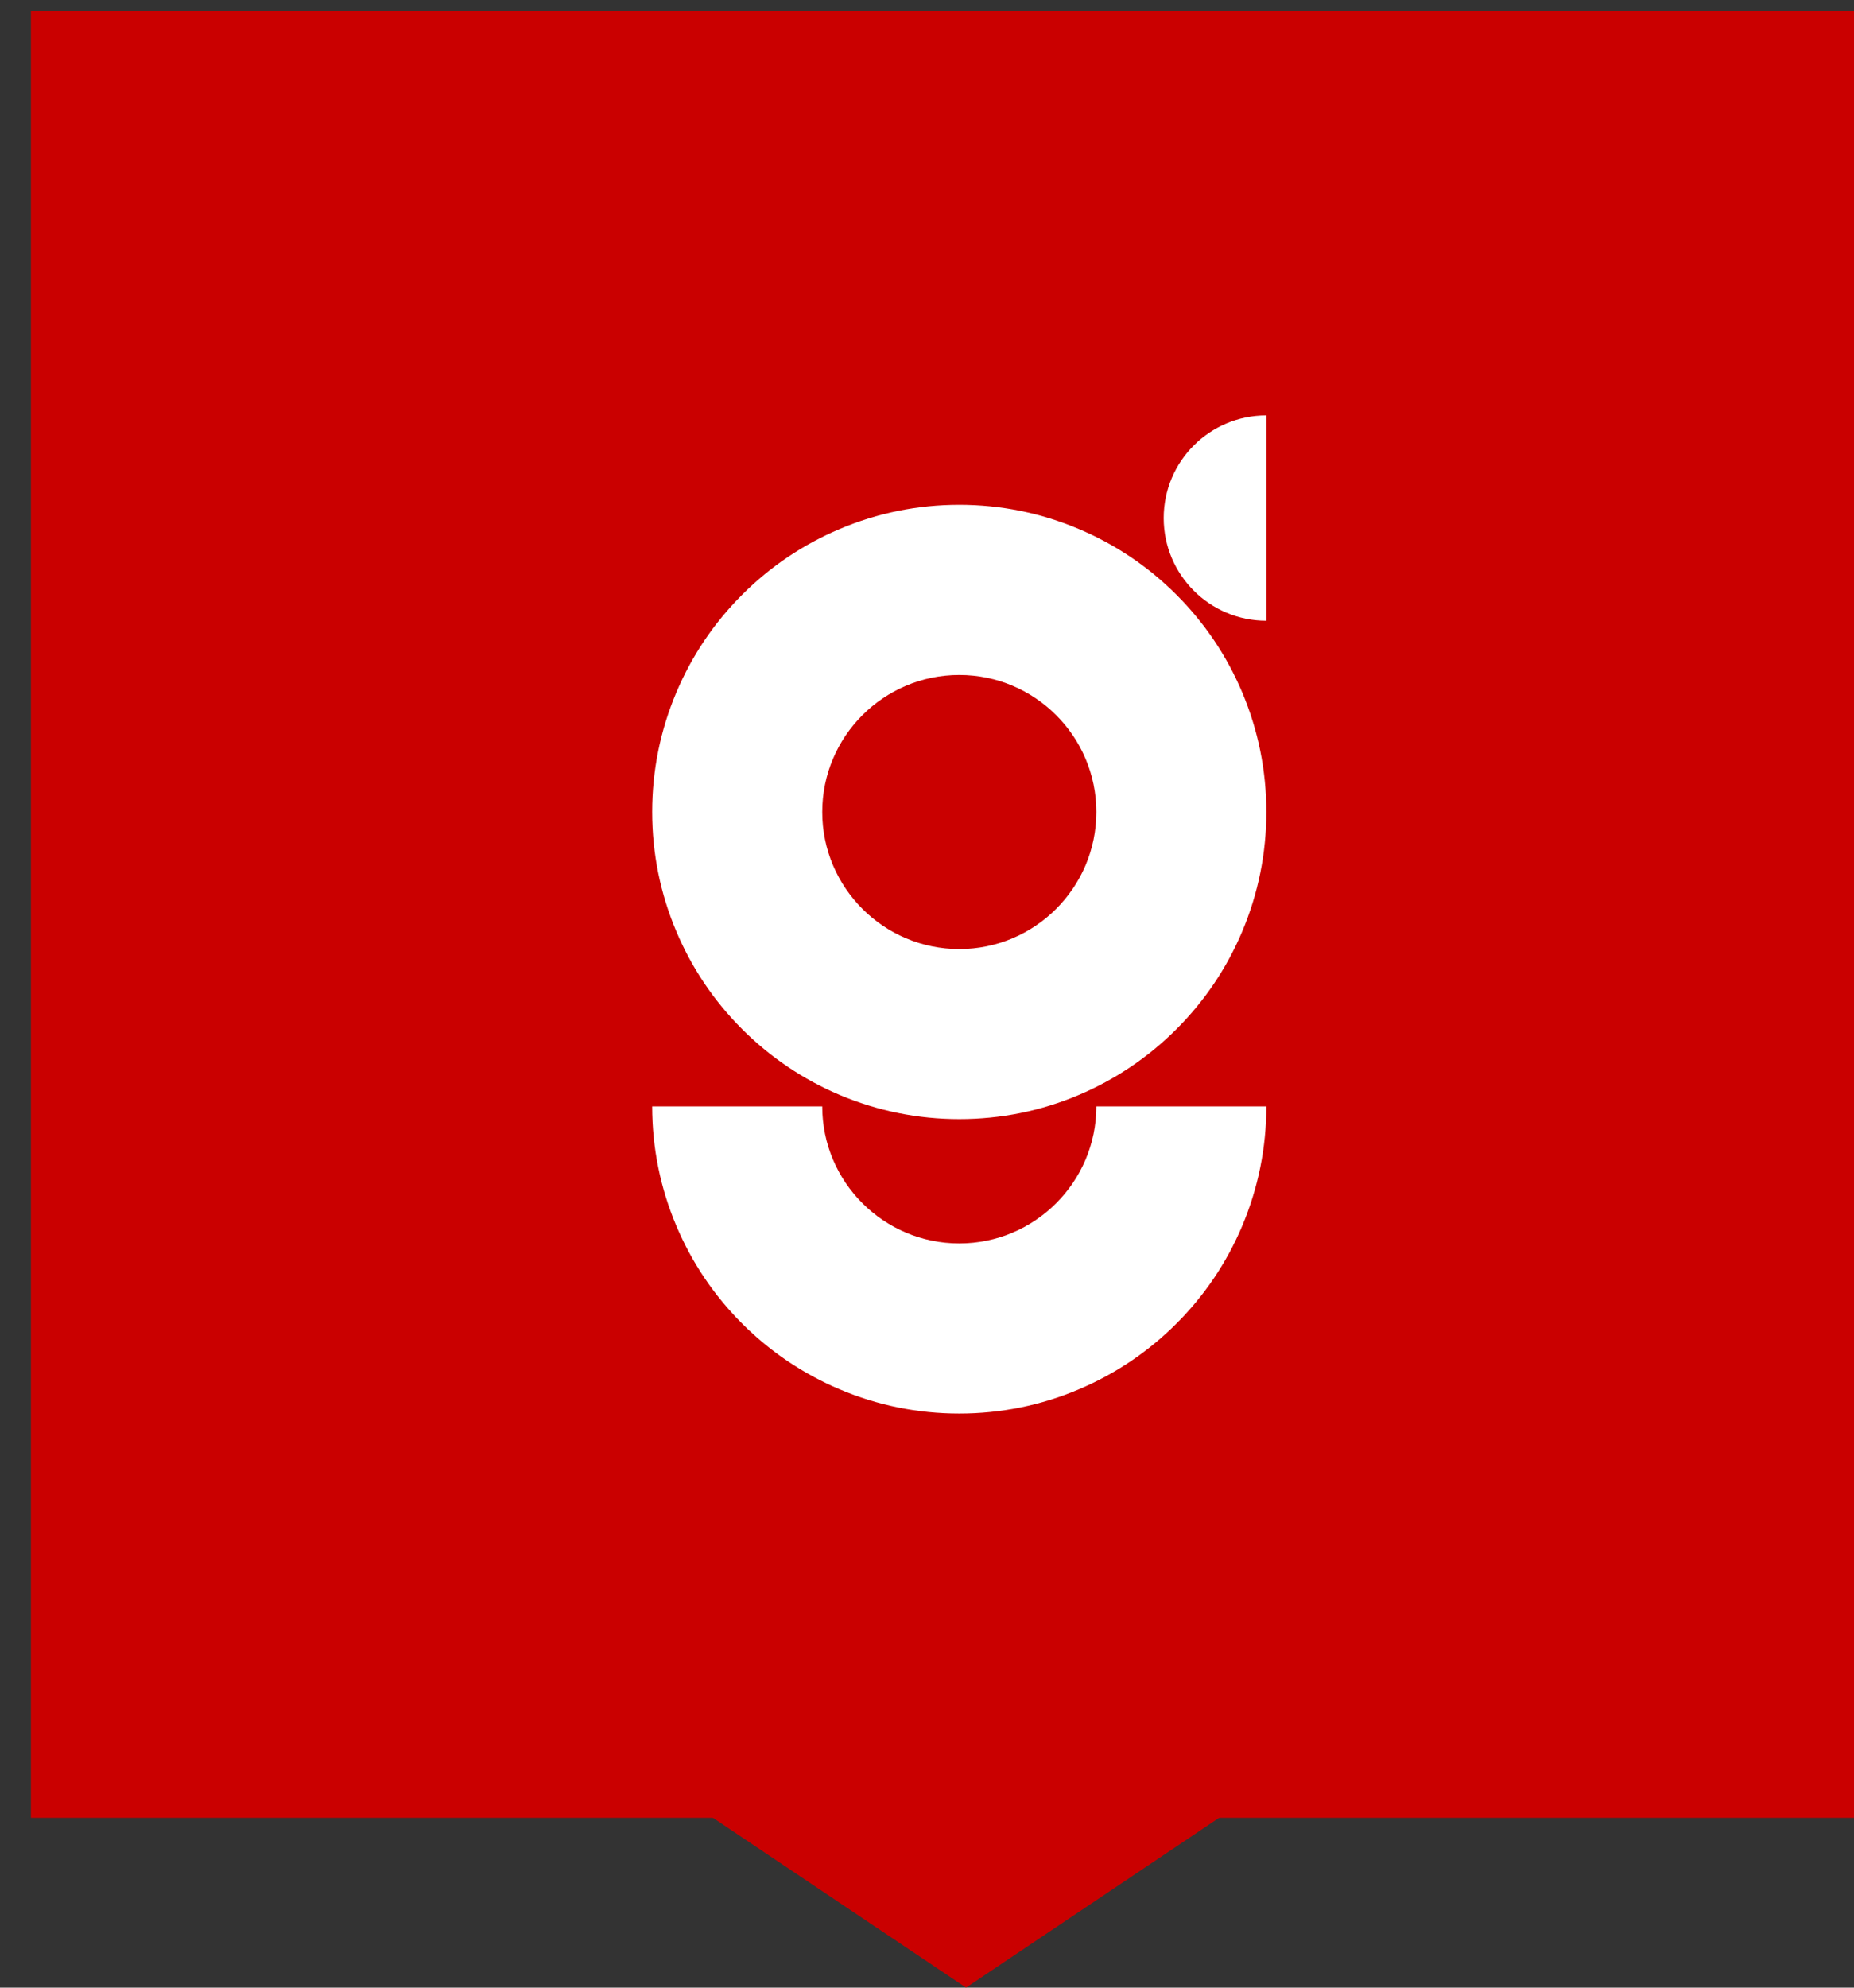
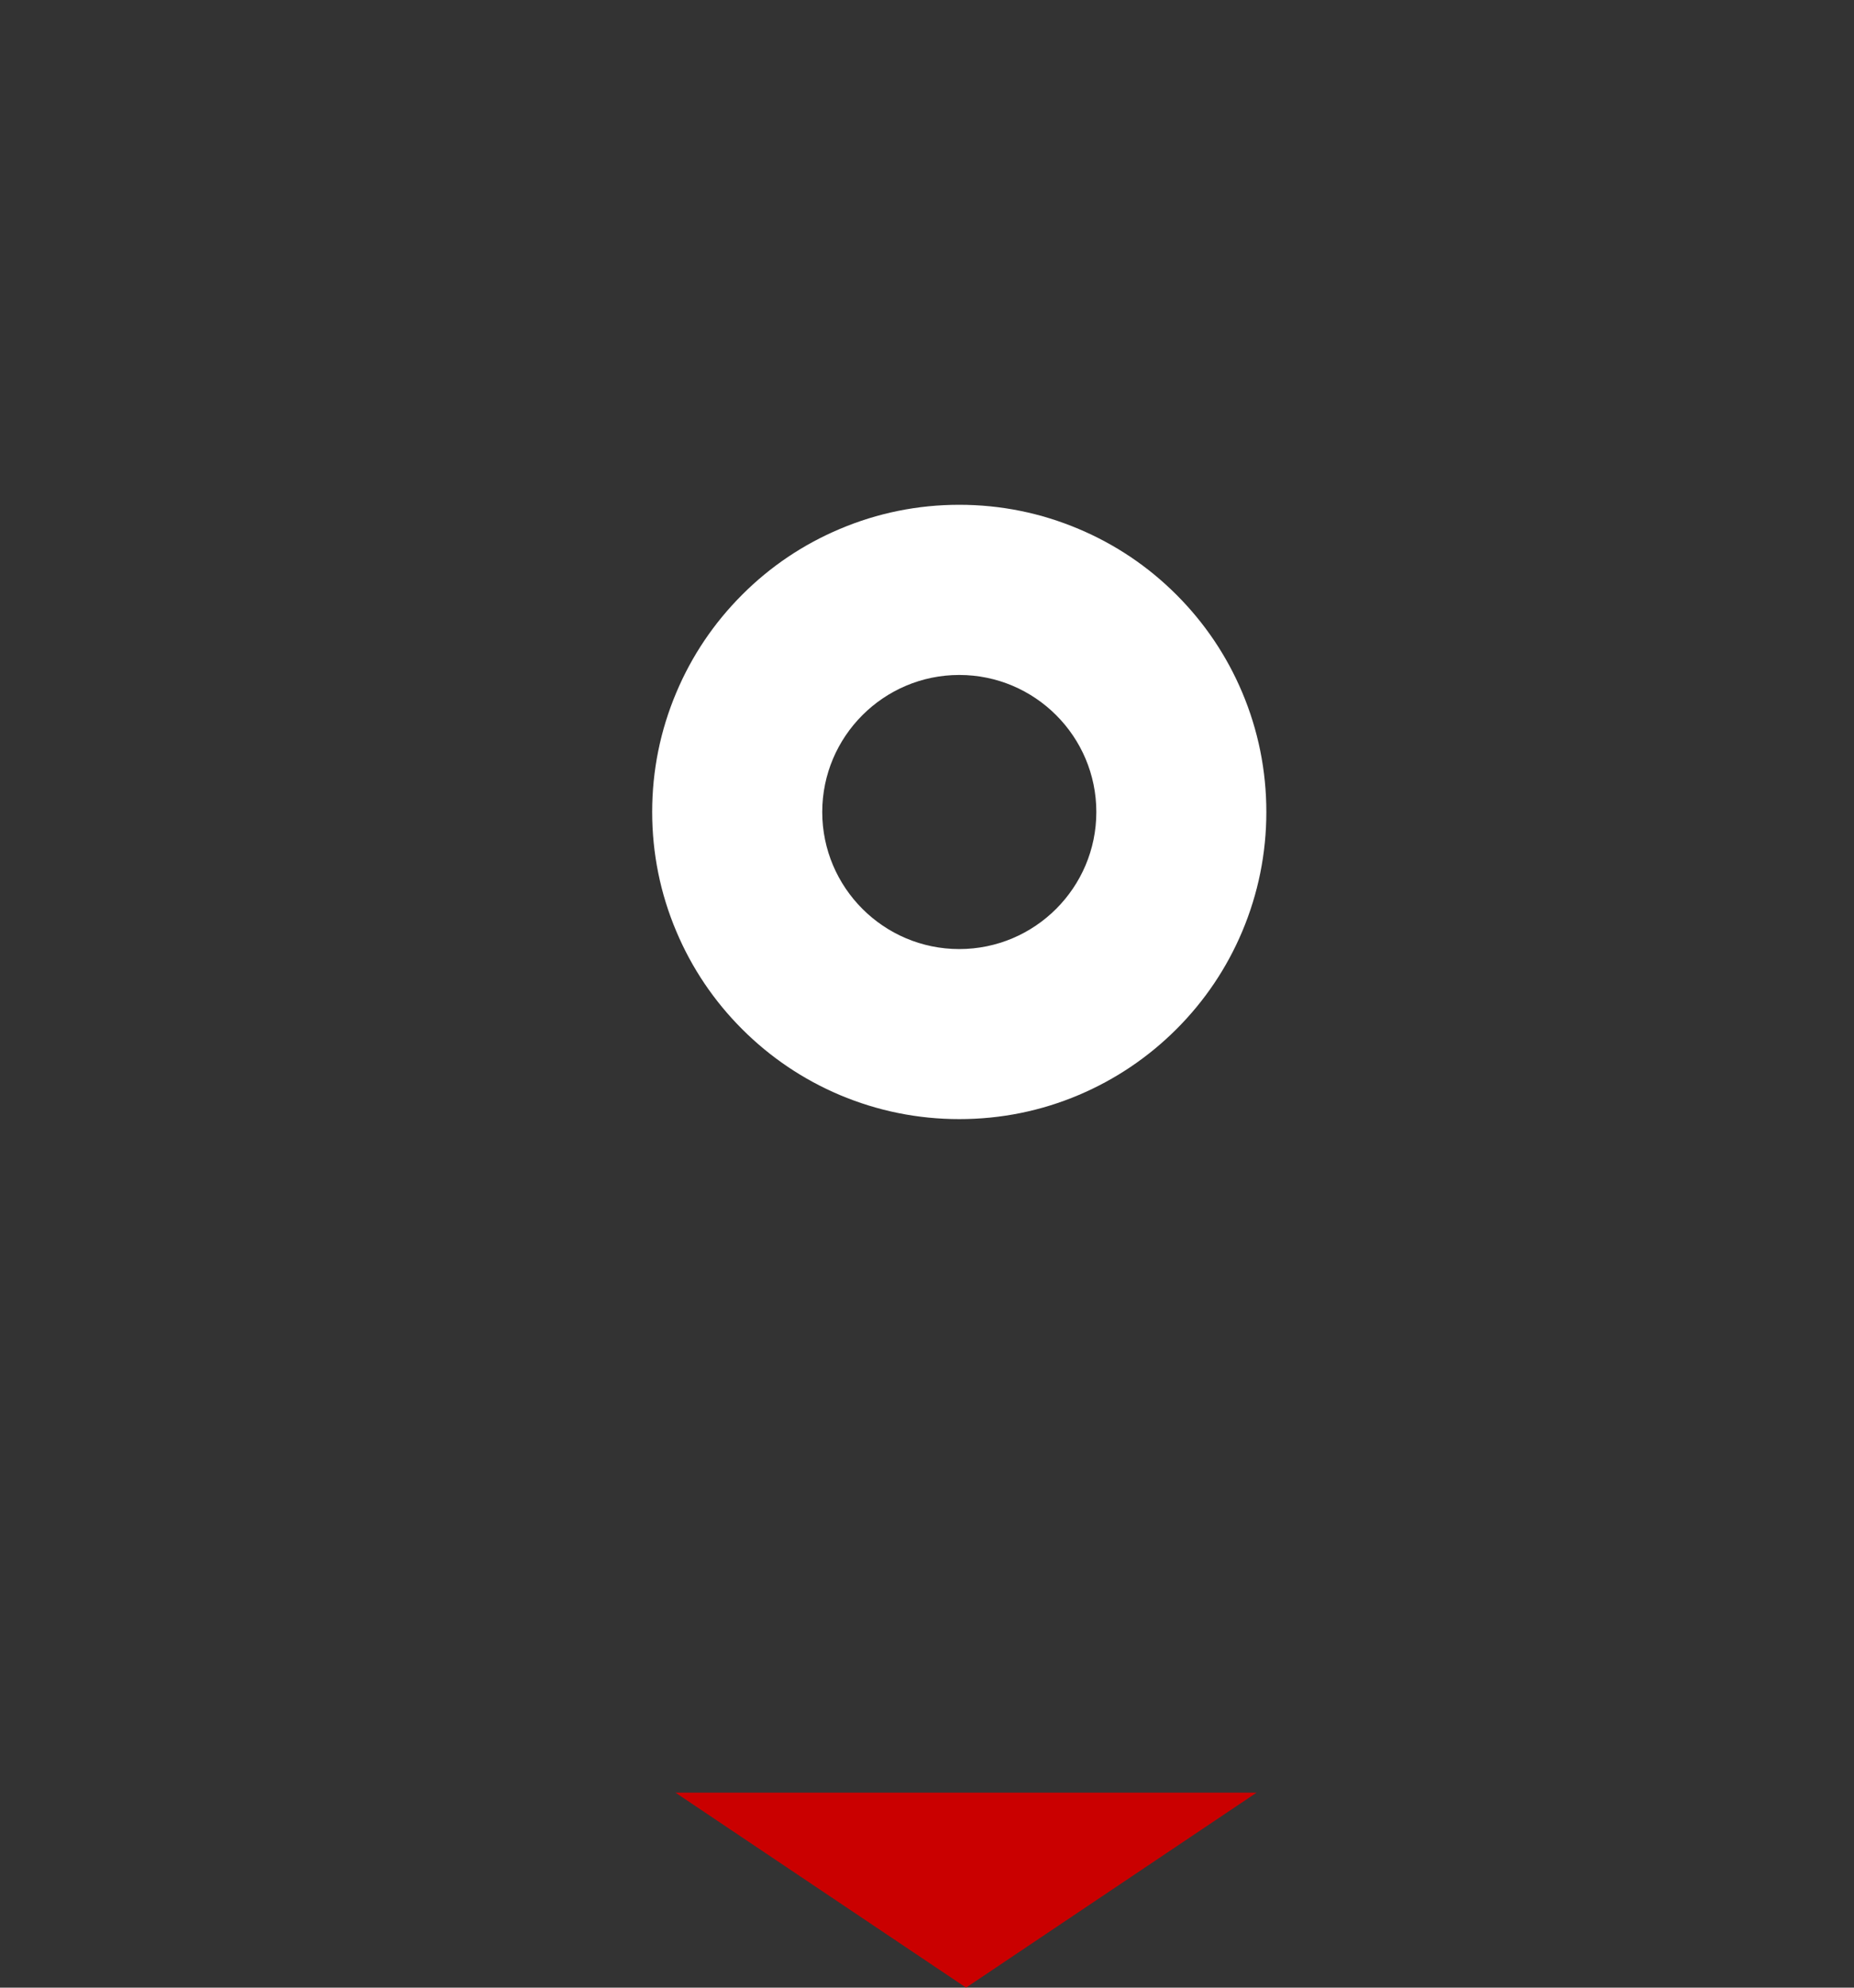
<svg xmlns="http://www.w3.org/2000/svg" version="1.1" id="Calque_1" x="0px" y="0px" width="30px" height="32.154px" viewBox="0 0 30 32.154" enable-background="new 0 0 30 32.154" xml:space="preserve">
  <rect x="0" y="0" width="30" height="32.154" fill="#333333" stroke="none" />
  <g>
    <g>
-       <rect x="0.5" y="0.18" fill="#CA0000" width="29.873" height="29.227" />
-     </g>
+       </g>
    <g>
      <g>
        <path fill="#FFFFFF" d="M15.522,18.104c-0.67,0-1.321-0.132-1.935-0.391c-0.592-0.251-1.123-0.609-1.578-1.064     c-0.456-0.456-0.814-0.987-1.064-1.579c-0.26-0.613-0.392-1.265-0.392-1.935s0.132-1.321,0.392-1.935     c0.25-0.592,0.608-1.123,1.064-1.579c0.455-0.456,0.986-0.813,1.578-1.063c0.613-0.26,1.265-0.392,1.935-0.392     c0.671,0,1.321,0.132,1.935,0.392c0.592,0.25,1.123,0.607,1.579,1.063s0.814,0.987,1.064,1.579     c0.259,0.613,0.391,1.265,0.391,1.935s-0.132,1.321-0.391,1.935c-0.25,0.592-0.608,1.123-1.064,1.579     c-0.456,0.455-0.987,0.813-1.579,1.064C16.844,17.973,16.193,18.104,15.522,18.104 M15.522,10.919     c-1.222,0-2.217,0.994-2.217,2.217s0.995,2.217,2.217,2.217c1.223,0,2.218-0.994,2.218-2.217S16.745,10.919,15.522,10.919" />
-         <path fill="#FFFFFF" d="M15.522,22.867c-0.67,0-1.321-0.132-1.935-0.392c-0.592-0.25-1.123-0.608-1.578-1.063     c-0.456-0.456-0.814-0.987-1.064-1.579c-0.26-0.614-0.392-1.265-0.392-1.935h2.752c0,1.223,0.995,2.217,2.217,2.217     c1.223,0,2.218-0.994,2.218-2.217h2.751c0,0.67-0.132,1.32-0.391,1.935c-0.25,0.592-0.608,1.123-1.064,1.579     c-0.456,0.455-0.987,0.813-1.579,1.063C16.844,22.735,16.193,22.867,15.522,22.867" />
-         <path fill="#FFFFFF" d="M20.491,10.042c-0.917,0-1.661-0.744-1.661-1.661c0-0.918,0.744-1.661,1.661-1.661V10.042z" />
      </g>
    </g>
    <polygon fill="#CA0000" points="10.93,29 20.333,29 15.632,32.154  " />
  </g>
</svg>